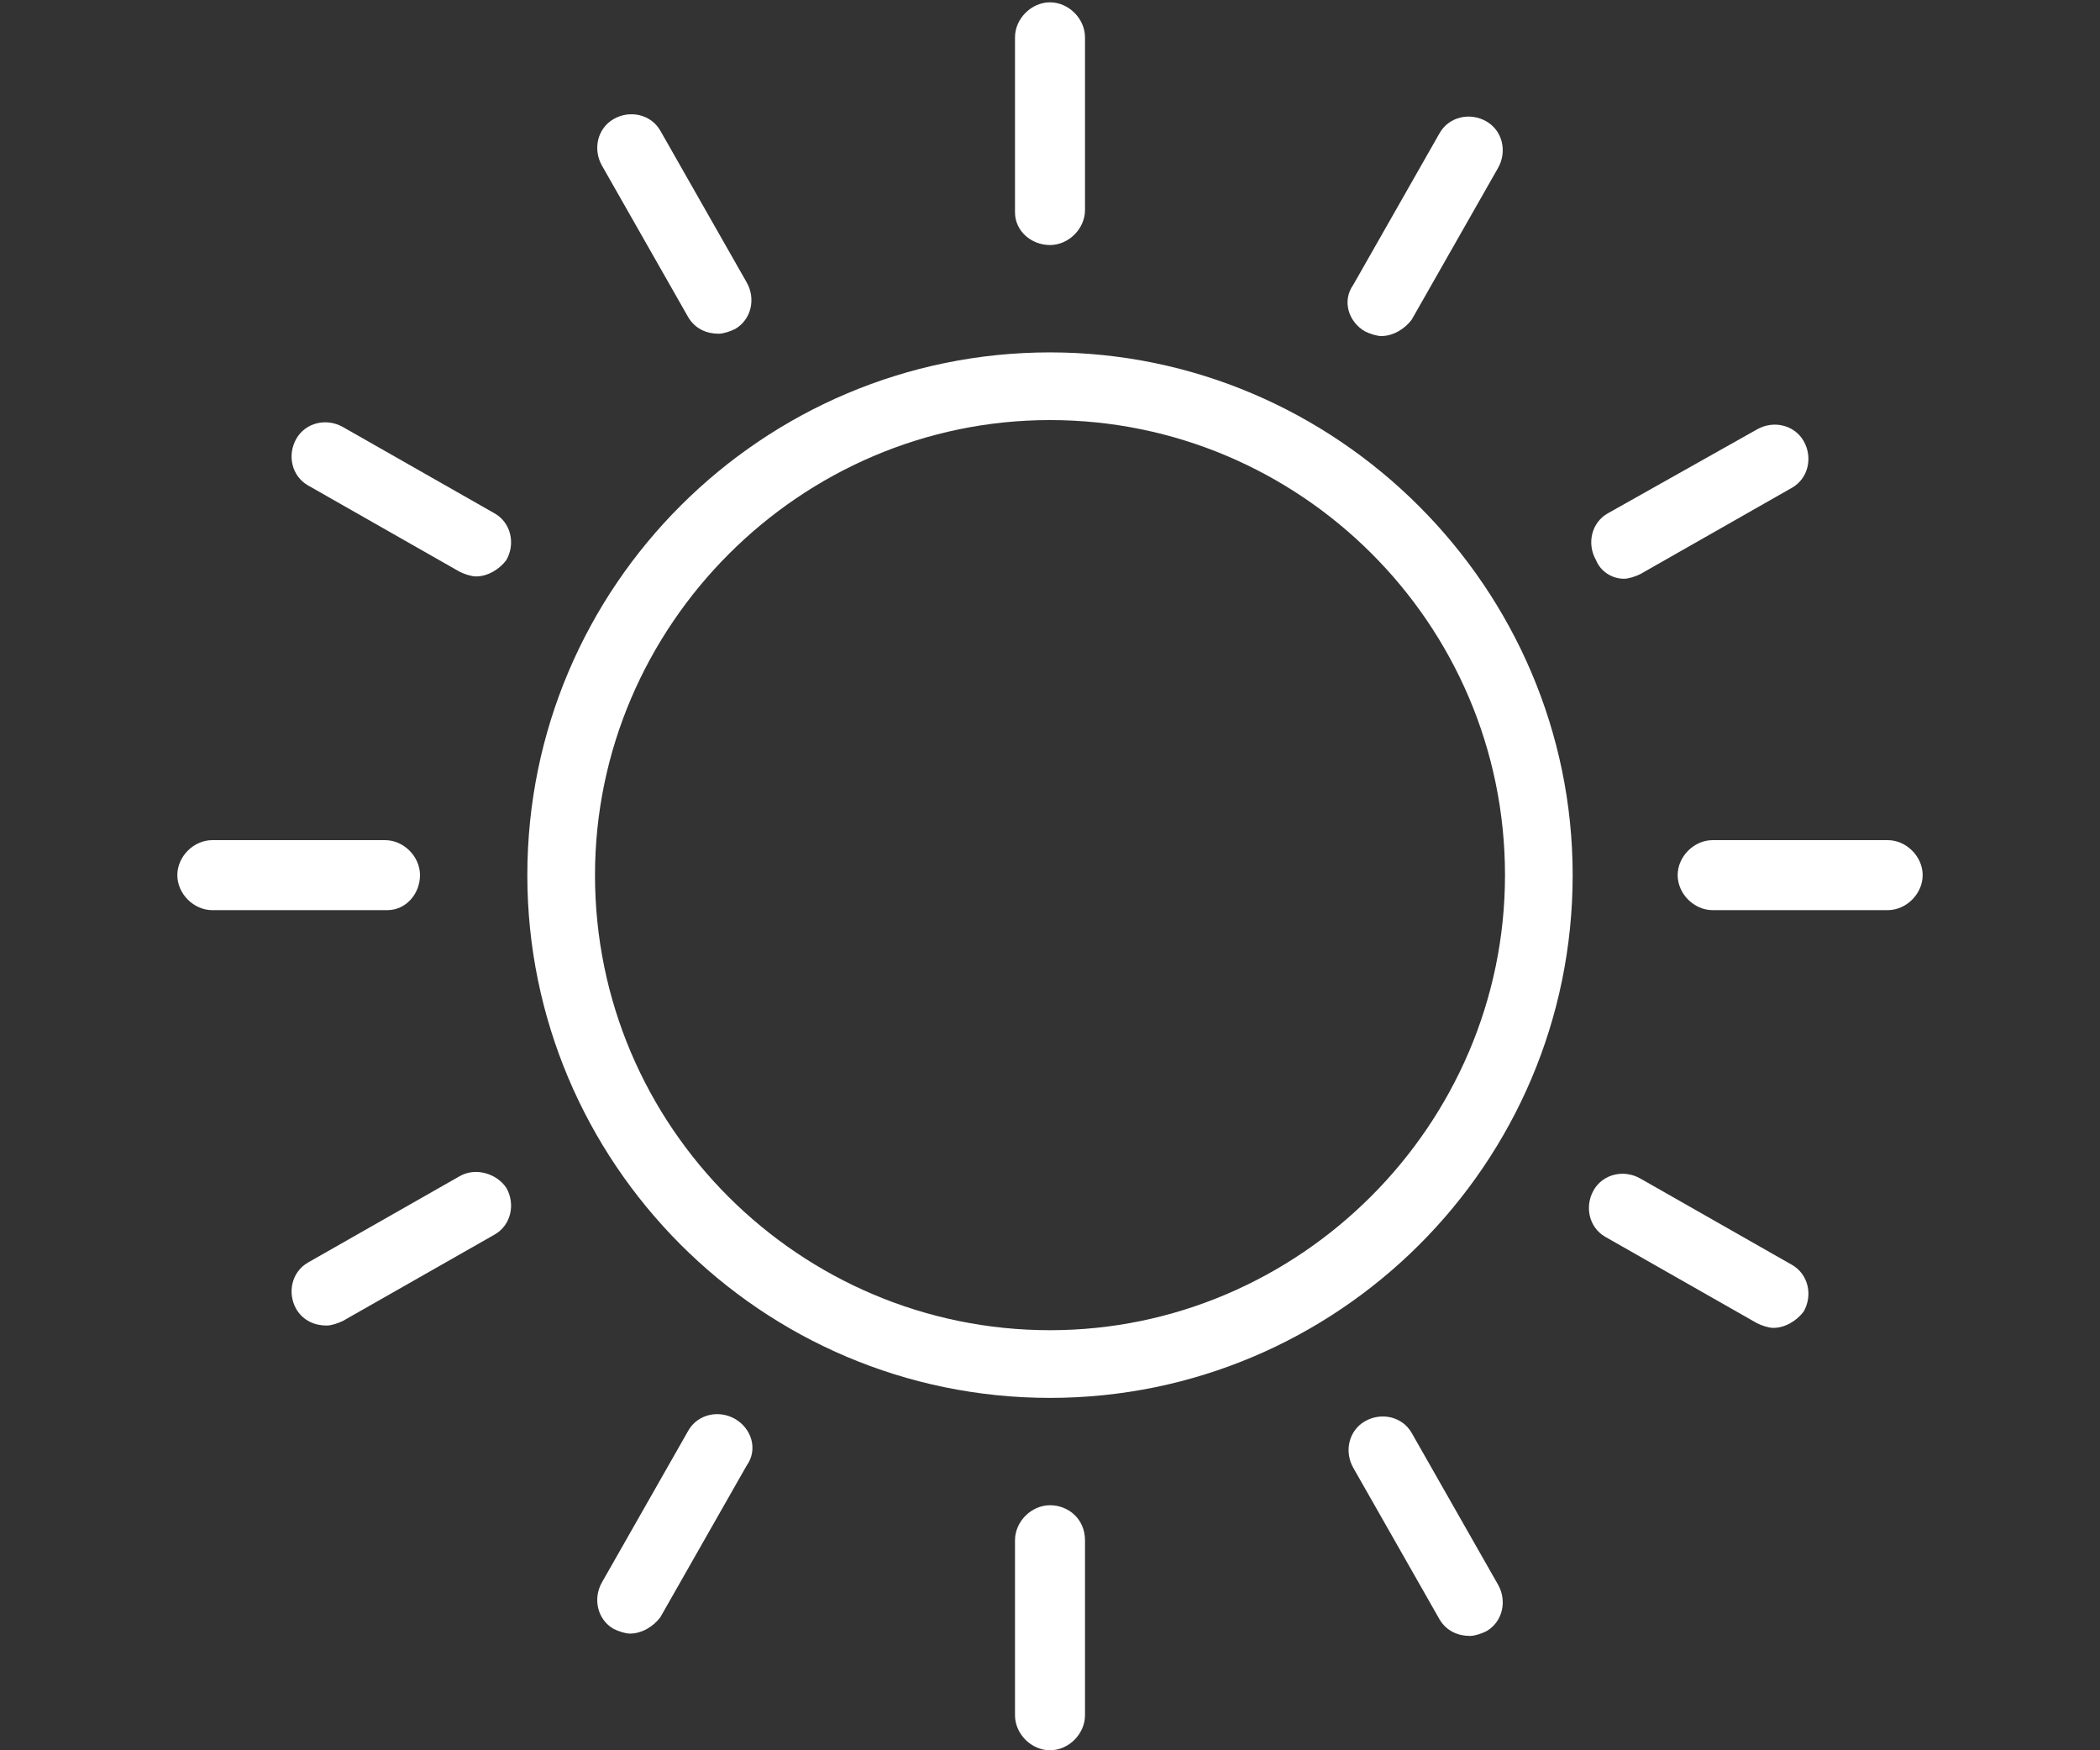
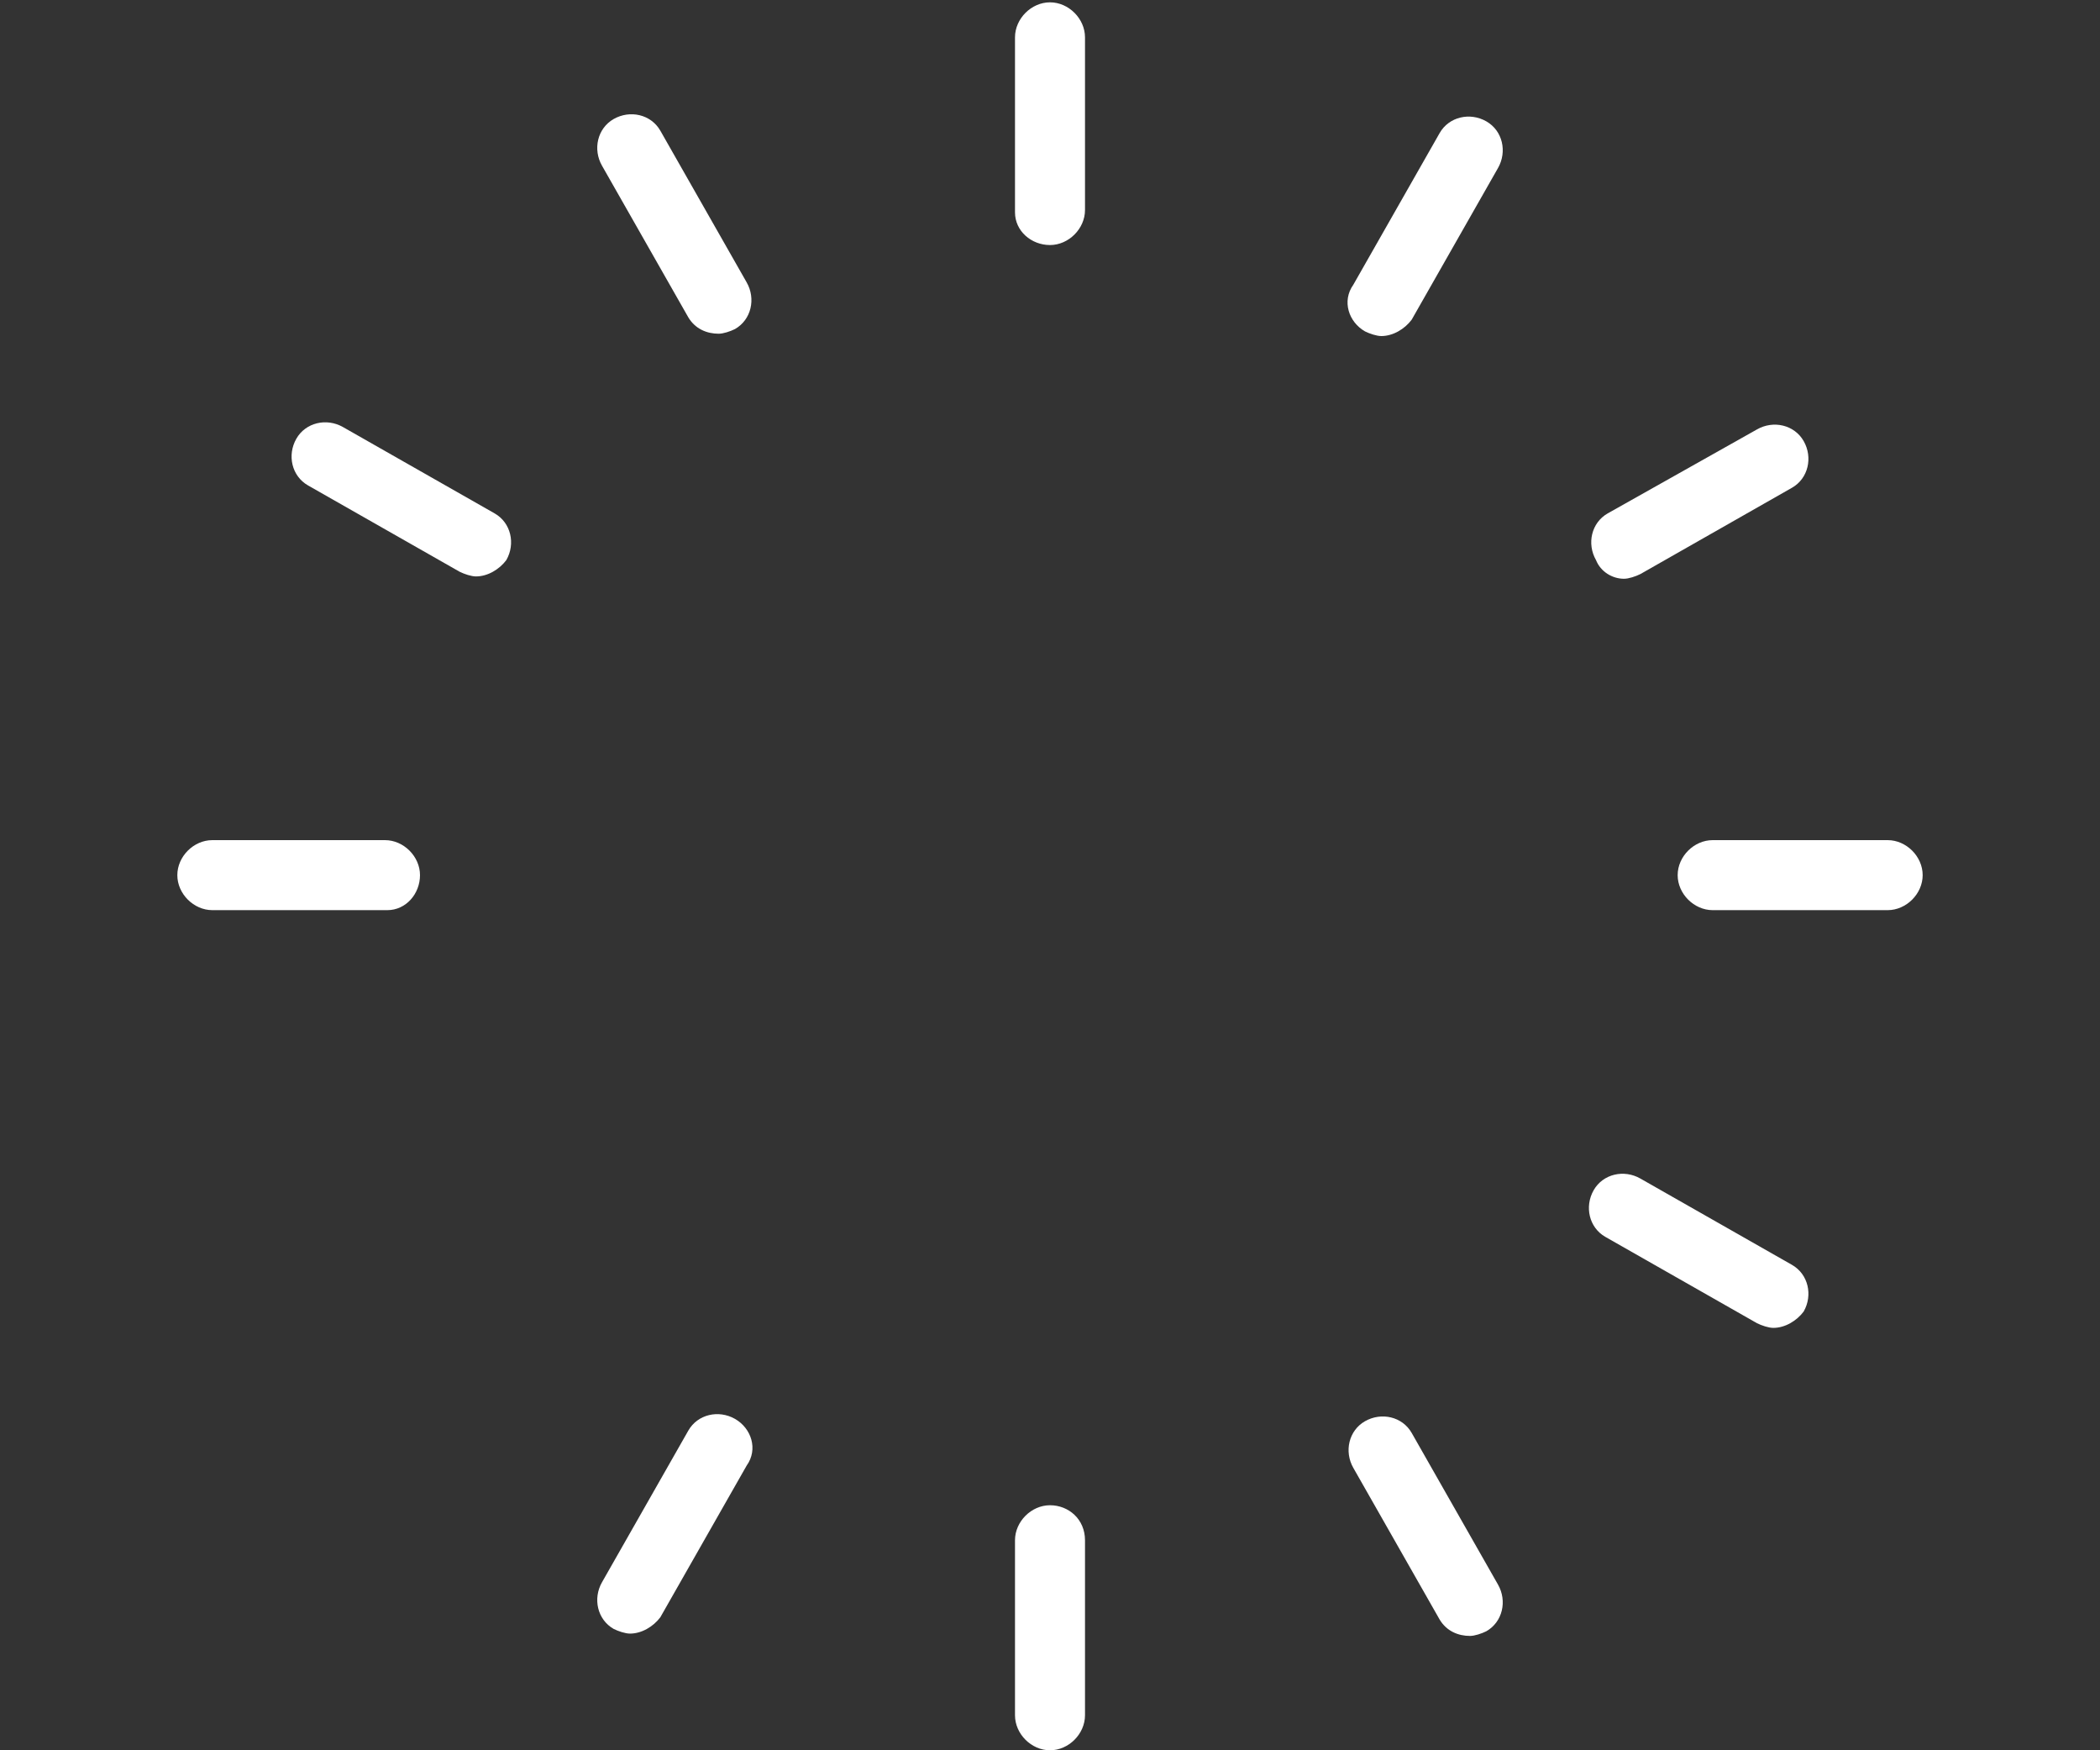
<svg xmlns="http://www.w3.org/2000/svg" version="1.1" id="Ebene_1" x="0px" y="0px" viewBox="0 0 90 75" width="90" height="75" style="enable-background:new 0 0 90 75;" xml:space="preserve">
  <rect x="0" y="0" width="90" height="75" fill="#333333" stroke="none" />
  <style type="text/css">
	.st0{fill:#FFFFFF;}
</style>
  <g>
-     <path class="st0" d="M45,15.1c-12.3,0-22.4,10-22.4,22.4c0,12.3,10,22.4,22.4,22.4c12.3,0,22.4-10,22.4-22.4   C67.4,25.2,57.3,15.1,45,15.1z M45,57c-10.7,0-19.5-8.7-19.5-19.5C25.5,26.8,34.3,18,45,18c10.7,0,19.5,8.7,19.5,19.5   C64.5,48.2,55.7,57,45,57z" />
    <path class="st0" d="M80.9,36h-7.5c-0.8,0-1.5,0.7-1.5,1.5s0.7,1.5,1.5,1.5h7.5c0.8,0,1.5-0.7,1.5-1.5S81.7,36,80.9,36z" />
    <path class="st0" d="M18,37.5c0-0.8-0.7-1.5-1.5-1.5H9.1c-0.8,0-1.5,0.7-1.5,1.5S8.3,39,9.1,39h7.5C17.4,39,18,38.3,18,37.5z" />
    <path class="st0" d="M45,10.5c0.8,0,1.5-0.7,1.5-1.5V1.6c0-0.8-0.7-1.5-1.5-1.5s-1.5,0.7-1.5,1.5v7.5C43.5,9.9,44.2,10.5,45,10.5z" />
    <path class="st0" d="M45,64.5c-0.8,0-1.5,0.7-1.5,1.5v7.5c0,0.8,0.7,1.5,1.5,1.5s1.5-0.7,1.5-1.5v-7.5C46.5,65.1,45.8,64.5,45,64.5   z" />
    <path class="st0" d="M69.6,24.8c0.2,0,0.5-0.1,0.7-0.2l6.5-3.7c0.7-0.4,0.9-1.3,0.5-2c-0.4-0.7-1.3-0.9-2-0.5L68.9,22   c-0.7,0.4-0.9,1.3-0.5,2C68.6,24.5,69.1,24.8,69.6,24.8z" />
-     <path class="st0" d="M19.7,50.4l-6.5,3.7c-0.7,0.4-0.9,1.3-0.5,2c0.3,0.5,0.8,0.7,1.3,0.7c0.2,0,0.5-0.1,0.7-0.2l6.5-3.7   c0.7-0.4,0.9-1.3,0.5-2C21.3,50.3,20.4,50,19.7,50.4z" />
    <path class="st0" d="M29.5,13.6c0.3,0.5,0.8,0.7,1.3,0.7c0.2,0,0.5-0.1,0.7-0.2c0.7-0.4,0.9-1.3,0.5-2l-3.7-6.5   c-0.4-0.7-1.3-0.9-2-0.5c-0.7,0.4-0.9,1.3-0.5,2L29.5,13.6z" />
    <path class="st0" d="M60.5,61.4c-0.4-0.7-1.3-0.9-2-0.5c-0.7,0.4-0.9,1.3-0.5,2l3.7,6.5c0.3,0.5,0.8,0.7,1.3,0.7   c0.2,0,0.5-0.1,0.7-0.2c0.7-0.4,0.9-1.3,0.5-2L60.5,61.4z" />
    <path class="st0" d="M58.5,14.2c0.2,0.1,0.5,0.2,0.7,0.2c0.5,0,1-0.3,1.3-0.7l3.7-6.5c0.4-0.7,0.2-1.6-0.5-2   c-0.7-0.4-1.6-0.2-2,0.5l-3.7,6.5C57.5,12.9,57.8,13.8,58.5,14.2z" />
    <path class="st0" d="M31.5,60.8c-0.7-0.4-1.6-0.2-2,0.5l-3.7,6.5c-0.4,0.7-0.2,1.6,0.5,2c0.2,0.1,0.5,0.2,0.7,0.2   c0.5,0,1-0.3,1.3-0.7l3.7-6.5C32.5,62.1,32.2,61.2,31.5,60.8z" />
    <path class="st0" d="M13.2,20.8l6.5,3.7c0.2,0.1,0.5,0.2,0.7,0.2c0.5,0,1-0.3,1.3-0.7c0.4-0.7,0.2-1.6-0.5-2l-6.5-3.7   c-0.7-0.4-1.6-0.2-2,0.5C12.3,19.5,12.5,20.4,13.2,20.8z" />
    <path class="st0" d="M76.8,54.2l-6.5-3.7c-0.7-0.4-1.6-0.2-2,0.5c-0.4,0.7-0.2,1.6,0.5,2l6.5,3.7c0.2,0.1,0.5,0.2,0.7,0.2   c0.5,0,1-0.3,1.3-0.7C77.7,55.5,77.5,54.6,76.8,54.2z" />
  </g>
</svg>